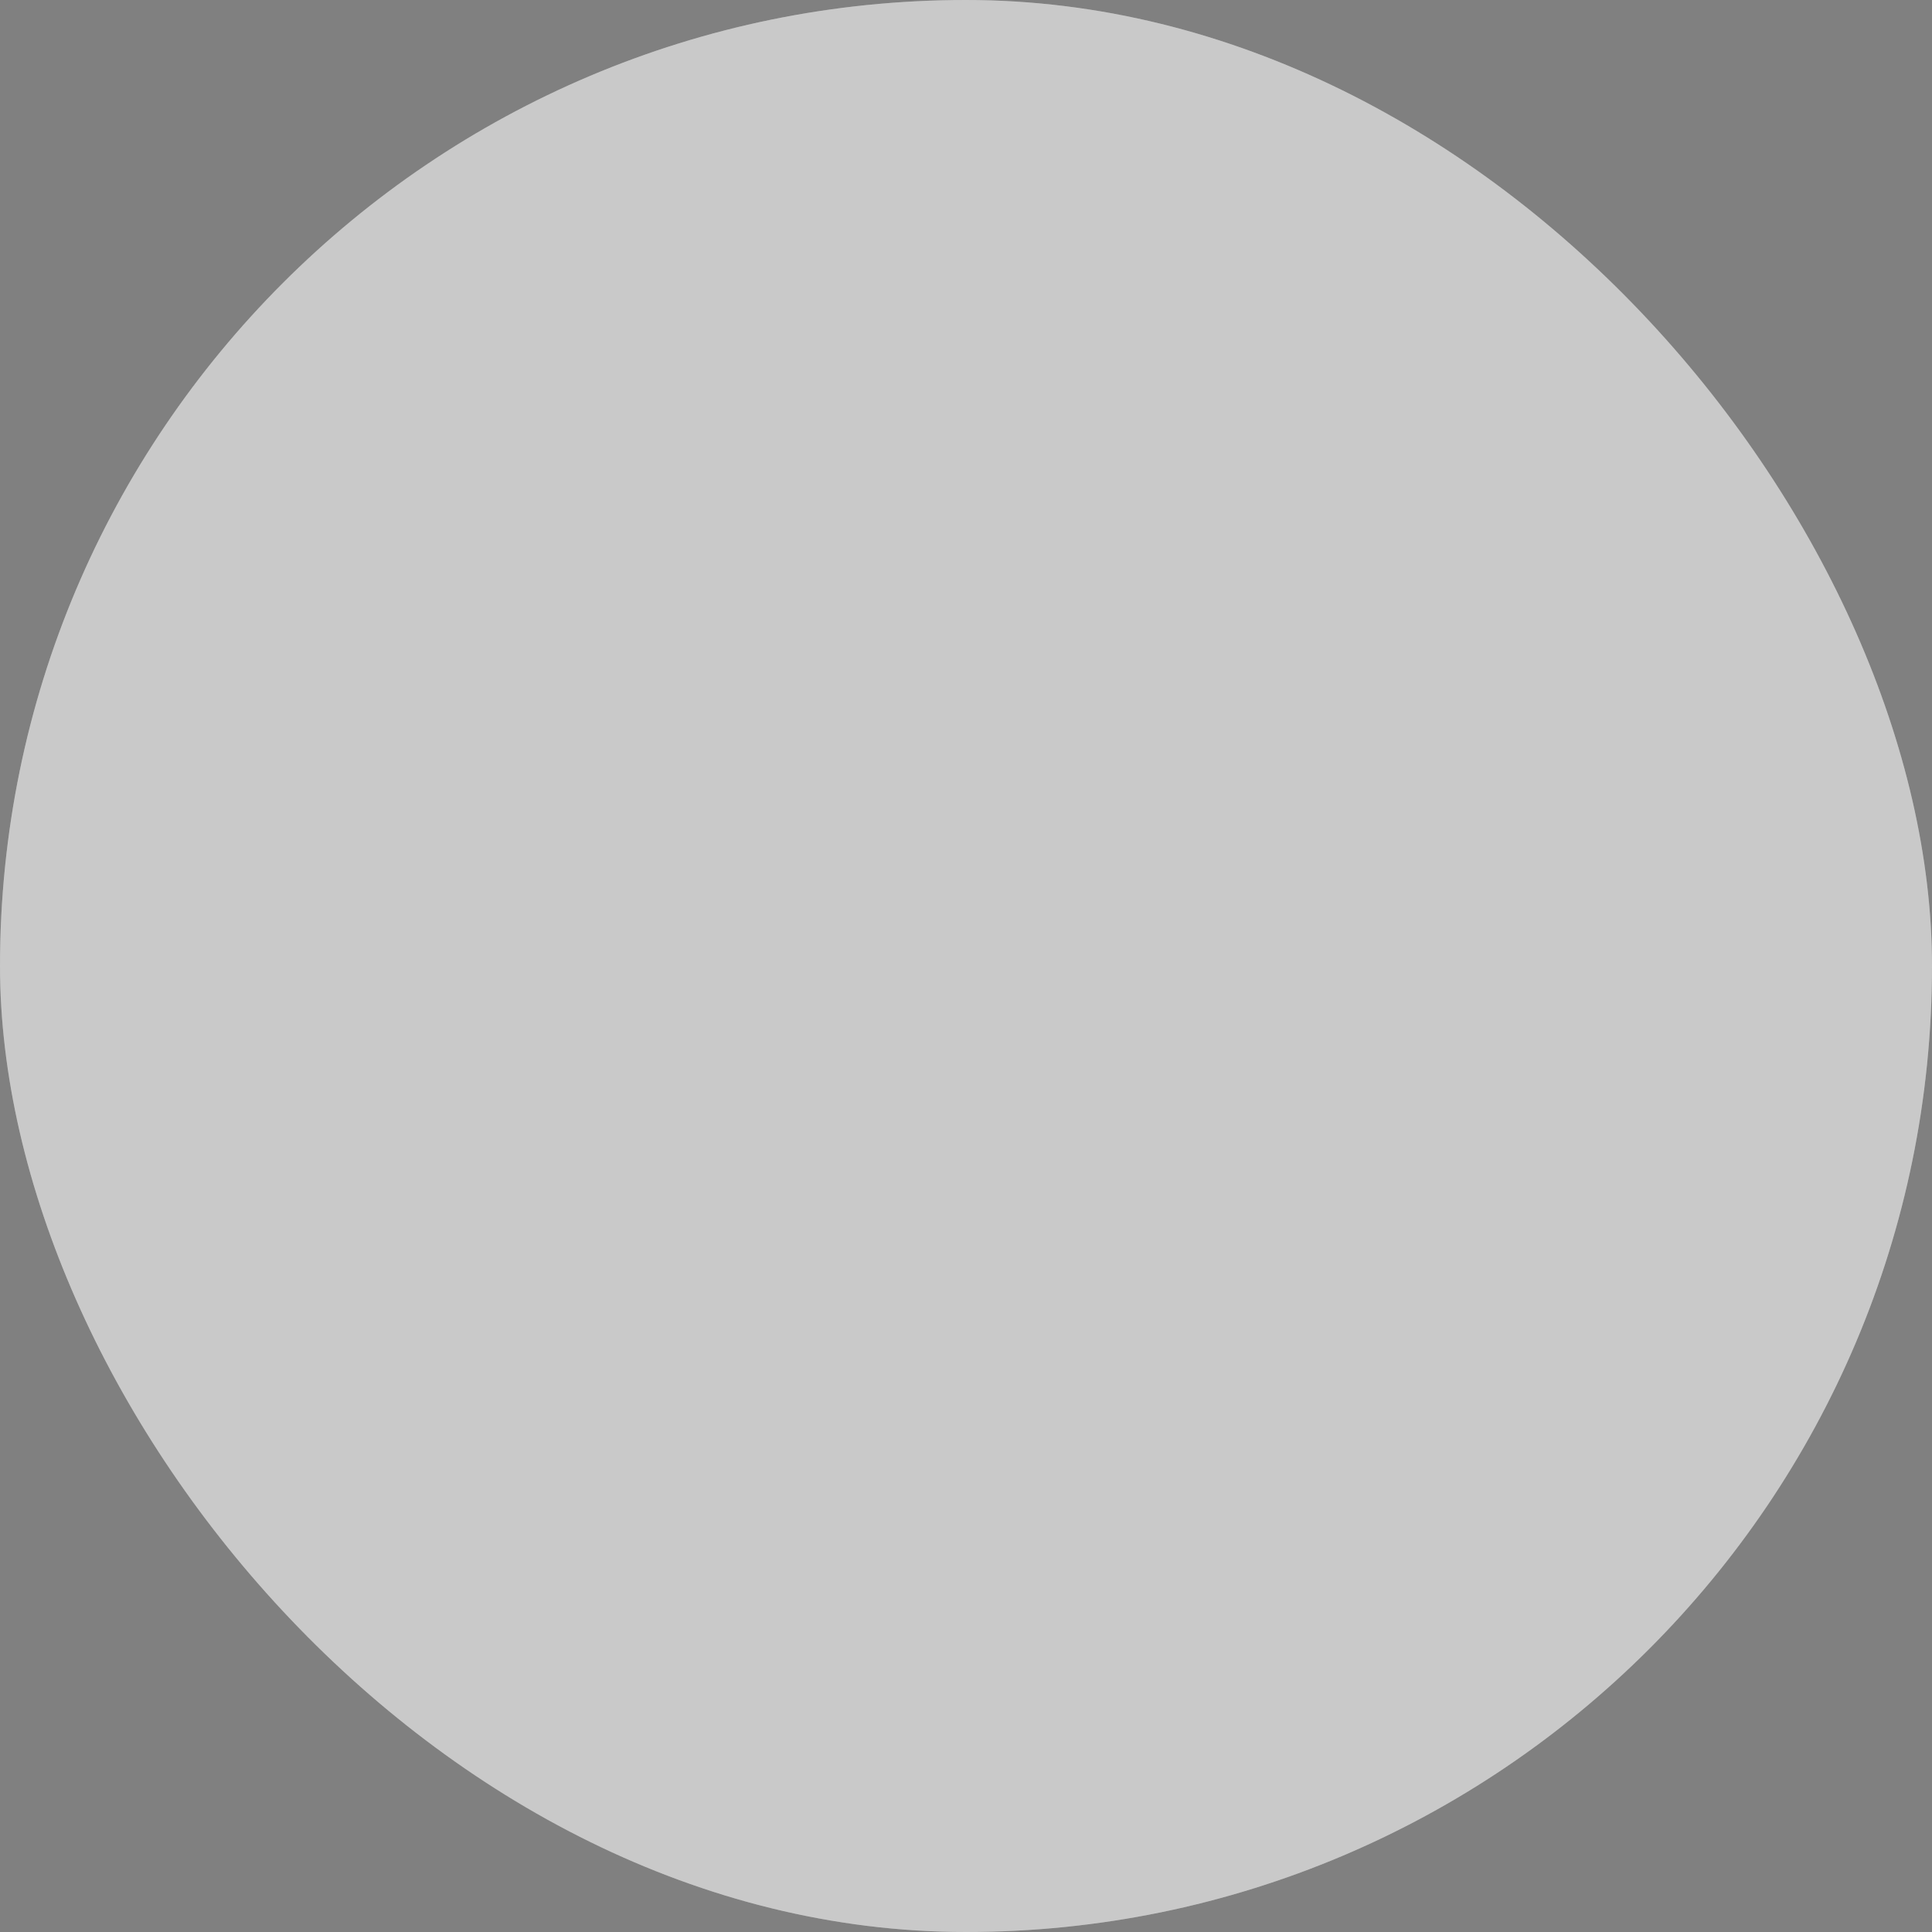
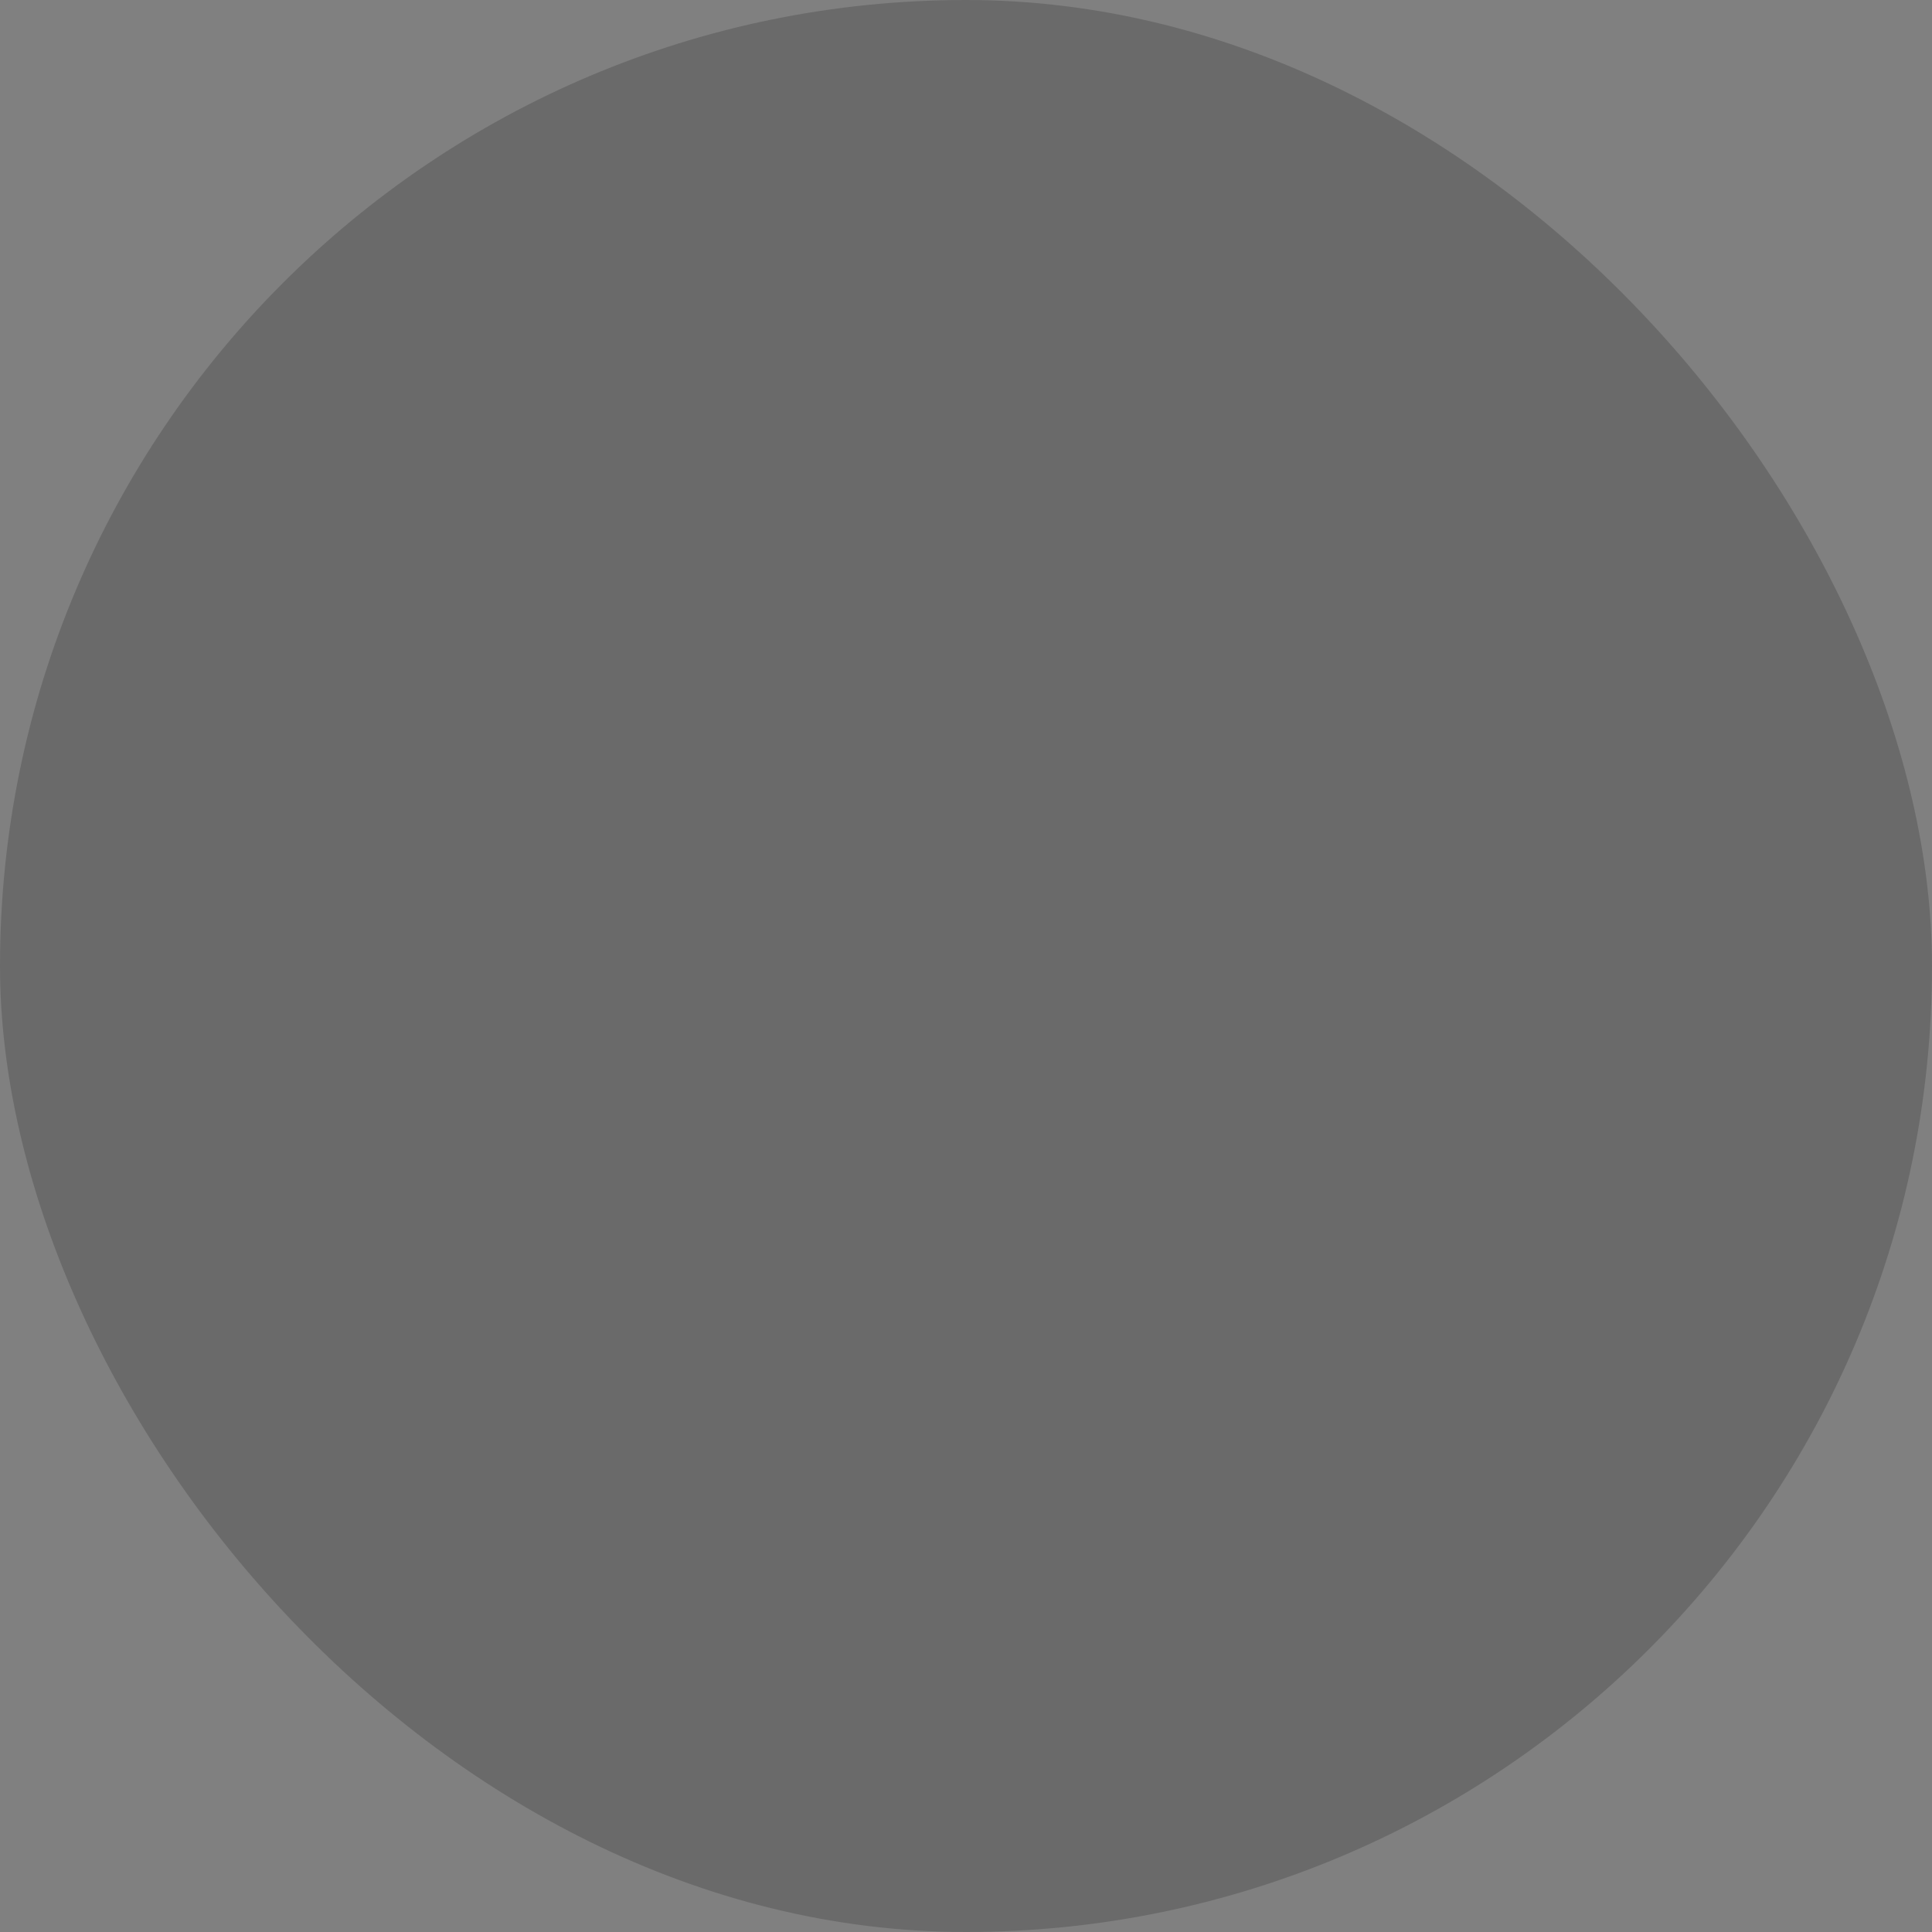
<svg xmlns="http://www.w3.org/2000/svg" width="40" height="40" preserveAspectRatio="none" fill="none">
  <rect width="100%" height="100%" fill="#808080" stroke="none" />
-   <rect width="40" height="40" rx="20" fill="#f6f6f6" />
  <rect width="40" height="40" rx="20" fill="#171818" fill-opacity=".2" />
</svg>